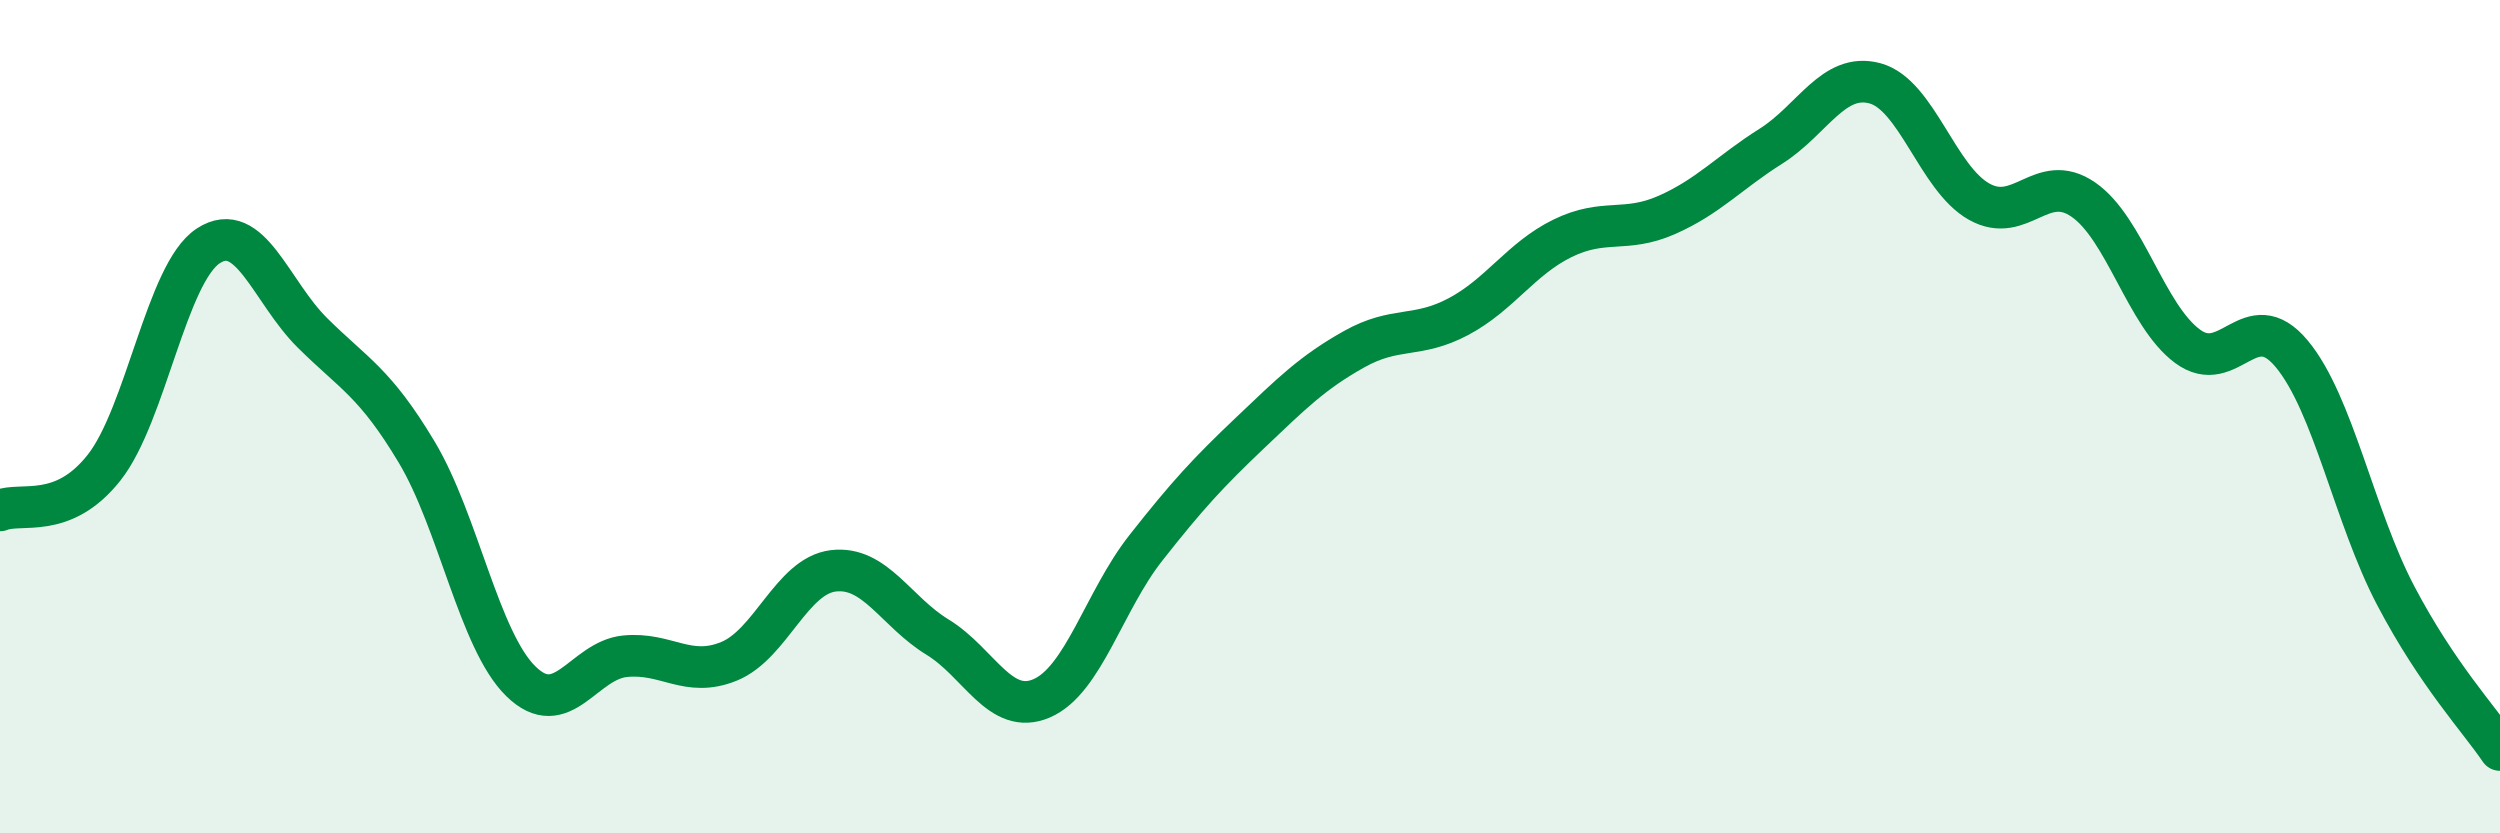
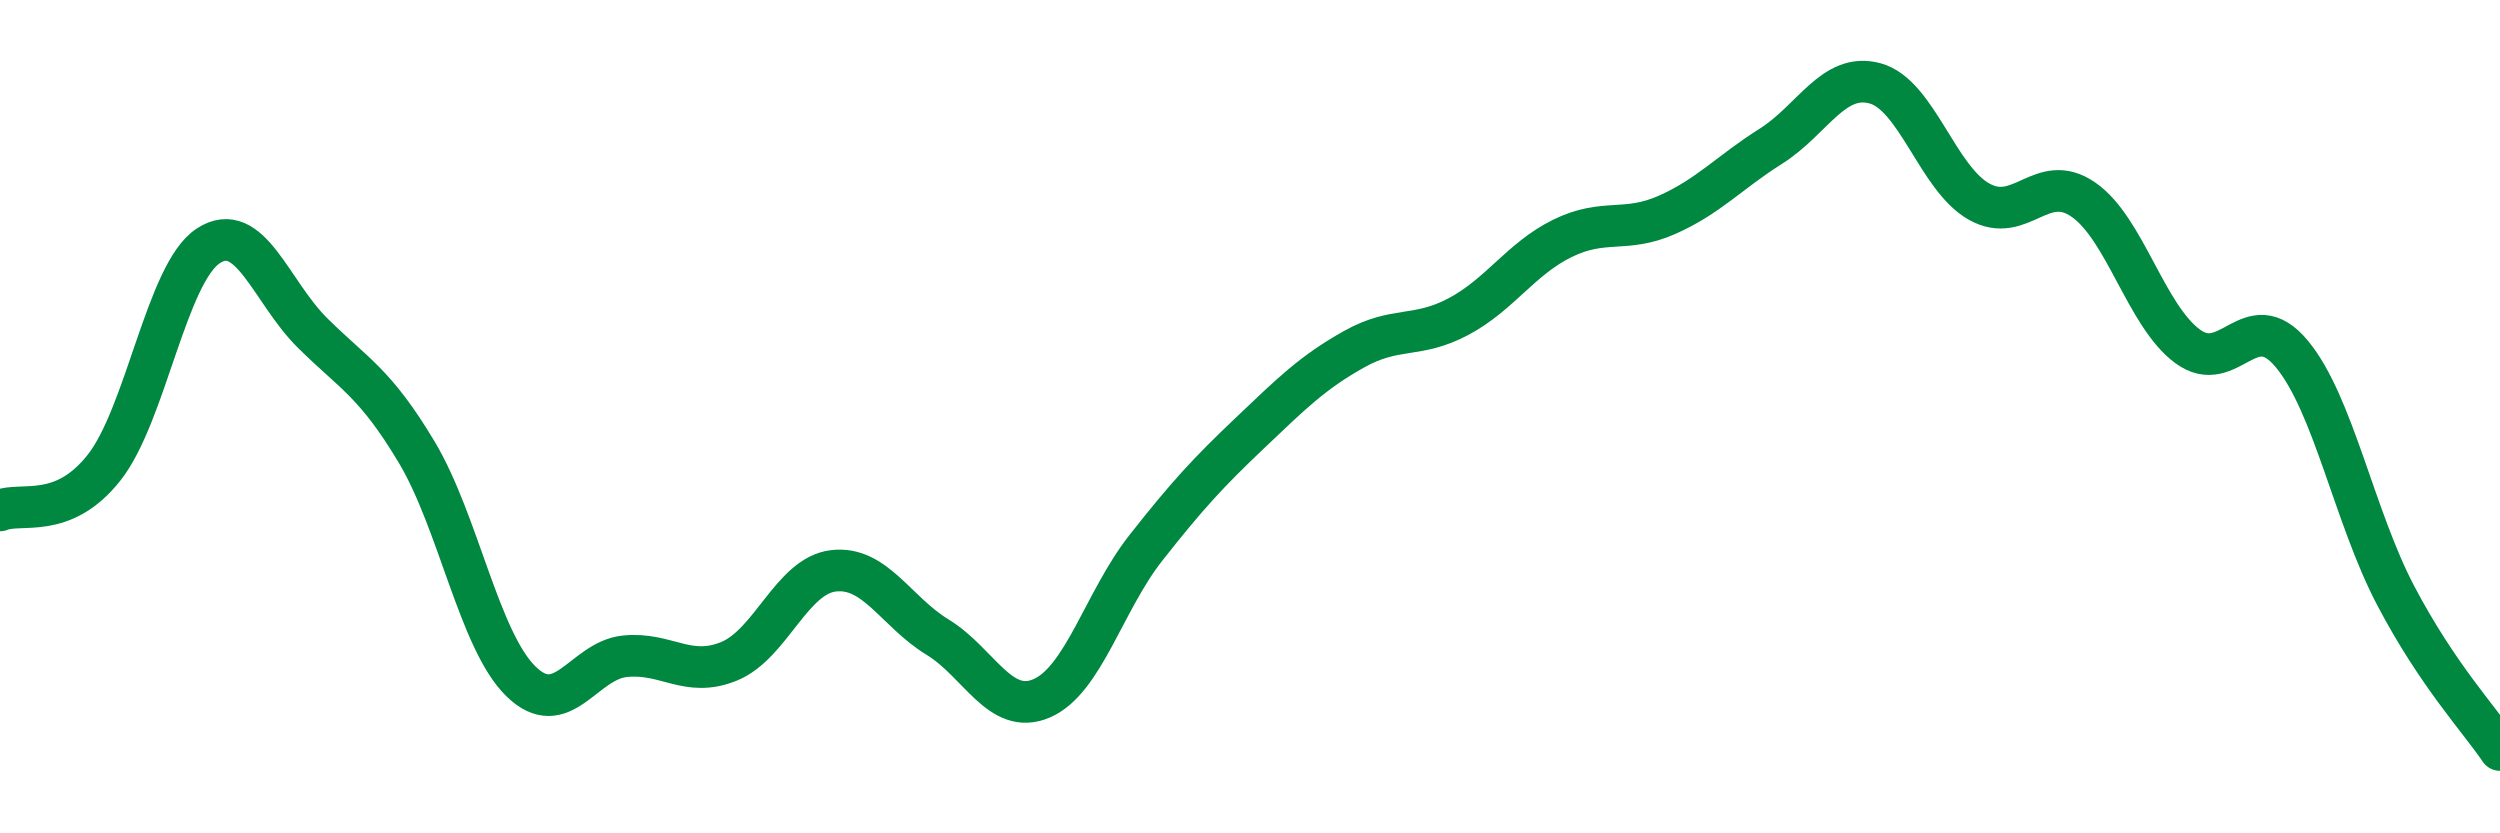
<svg xmlns="http://www.w3.org/2000/svg" width="60" height="20" viewBox="0 0 60 20">
-   <path d="M 0,12.25 C 0.5,12.04 1.5,12.49 2.5,11.22 C 3.5,9.95 4,6.55 5,5.9 C 6,5.25 6.5,7 7.5,7.99 C 8.5,8.98 9,9.18 10,10.85 C 11,12.52 11.5,15.37 12.5,16.35 C 13.5,17.33 14,15.85 15,15.75 C 16,15.65 16.5,16.28 17.5,15.87 C 18.5,15.46 19,13.82 20,13.7 C 21,13.58 21.5,14.68 22.5,15.29 C 23.5,15.9 24,17.19 25,16.76 C 26,16.33 26.5,14.42 27.5,13.15 C 28.5,11.88 29,11.34 30,10.39 C 31,9.44 31.5,8.94 32.5,8.38 C 33.5,7.82 34,8.13 35,7.6 C 36,7.07 36.5,6.21 37.5,5.72 C 38.5,5.23 39,5.6 40,5.16 C 41,4.72 41.5,4.14 42.5,3.51 C 43.5,2.88 44,1.73 45,2 C 46,2.27 46.5,4.28 47.5,4.84 C 48.5,5.4 49,4.1 50,4.79 C 51,5.48 51.5,7.57 52.5,8.31 C 53.5,9.05 54,7.29 55,8.49 C 56,9.69 56.5,12.4 57.5,14.3 C 58.5,16.2 59.5,17.26 60,18L60 20L0 20Z" fill="#008740" opacity="0.1" stroke-linecap="round" stroke-linejoin="round" />
  <path d="M 0,12.25 C 0.5,12.04 1.5,12.49 2.5,11.22 C 3.5,9.95 4,6.55 5,5.9 C 6,5.25 6.5,7 7.5,7.99 C 8.5,8.98 9,9.18 10,10.85 C 11,12.52 11.5,15.37 12.5,16.35 C 13.5,17.33 14,15.85 15,15.75 C 16,15.65 16.5,16.28 17.5,15.87 C 18.5,15.46 19,13.82 20,13.7 C 21,13.58 21.5,14.68 22.5,15.29 C 23.5,15.9 24,17.19 25,16.76 C 26,16.33 26.5,14.42 27.5,13.15 C 28.5,11.88 29,11.34 30,10.39 C 31,9.44 31.5,8.94 32.5,8.38 C 33.5,7.82 34,8.13 35,7.6 C 36,7.07 36.5,6.21 37.5,5.72 C 38.5,5.23 39,5.6 40,5.16 C 41,4.72 41.5,4.14 42.5,3.51 C 43.5,2.88 44,1.73 45,2 C 46,2.27 46.5,4.28 47.5,4.84 C 48.5,5.4 49,4.1 50,4.79 C 51,5.48 51.5,7.57 52.5,8.31 C 53.5,9.05 54,7.29 55,8.49 C 56,9.69 56.5,12.4 57.5,14.3 C 58.5,16.2 59.5,17.26 60,18" stroke="#008740" stroke-width="1" fill="none" stroke-linecap="round" stroke-linejoin="round" />
</svg>